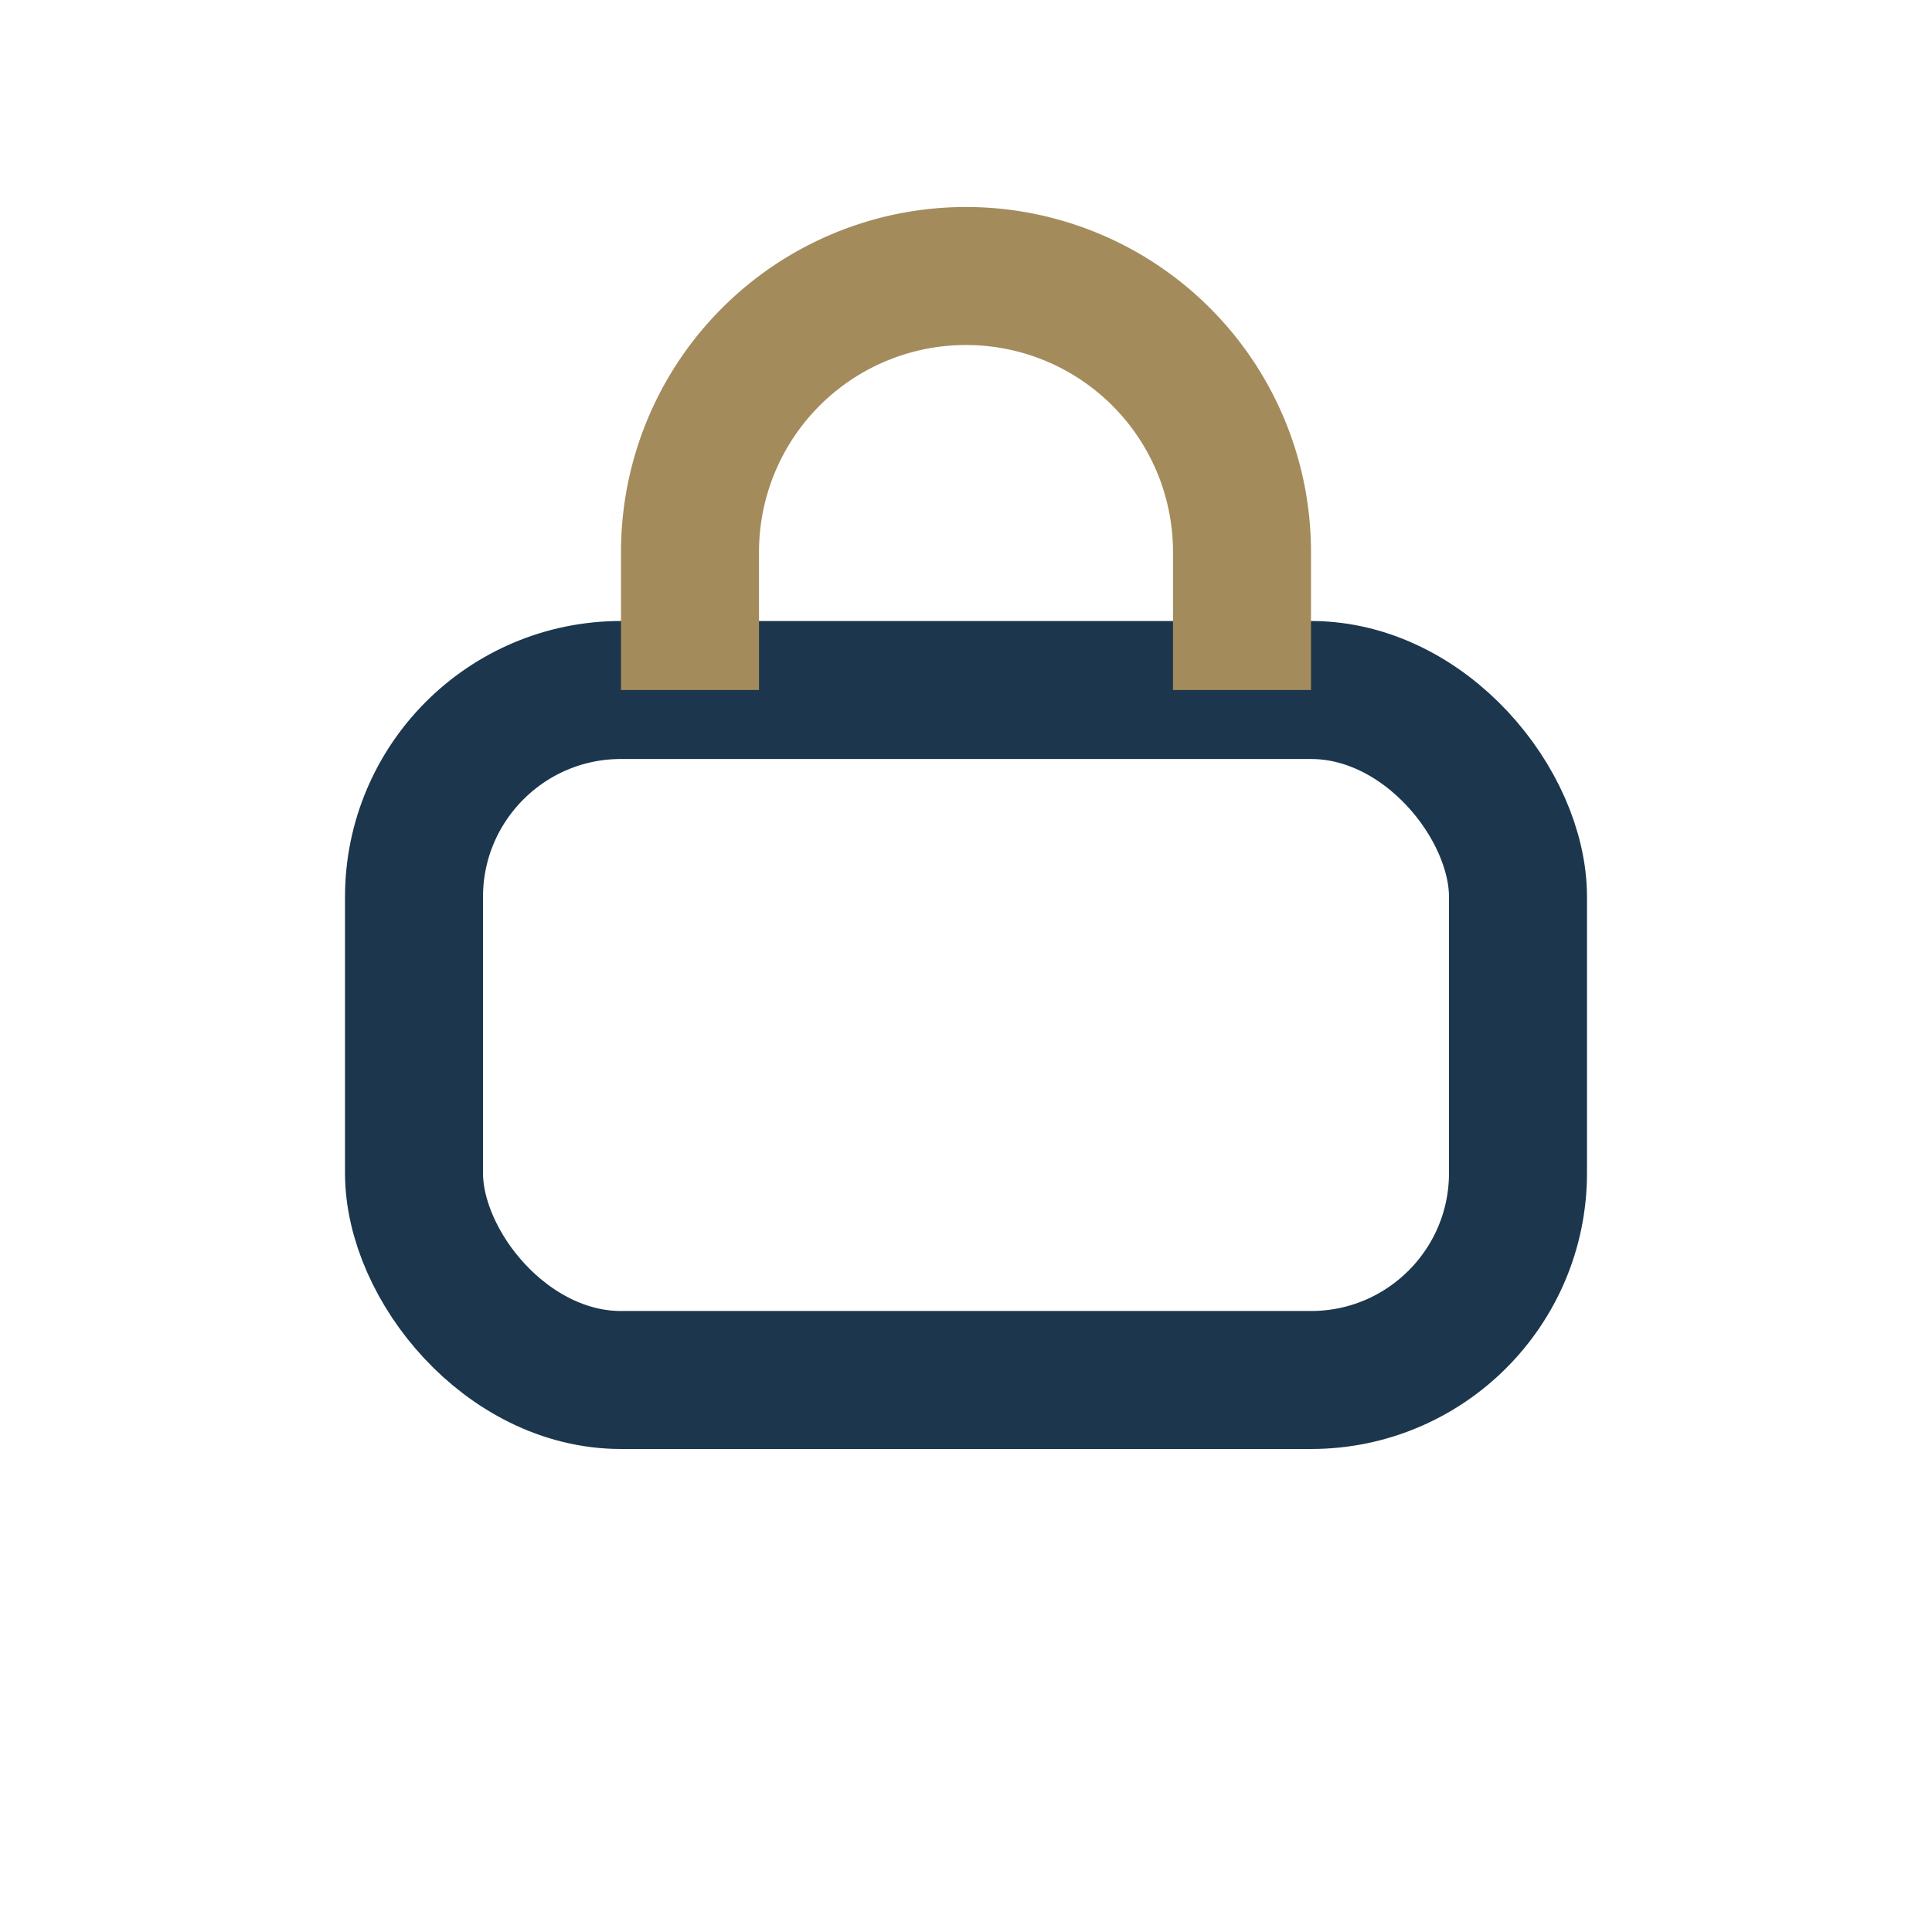
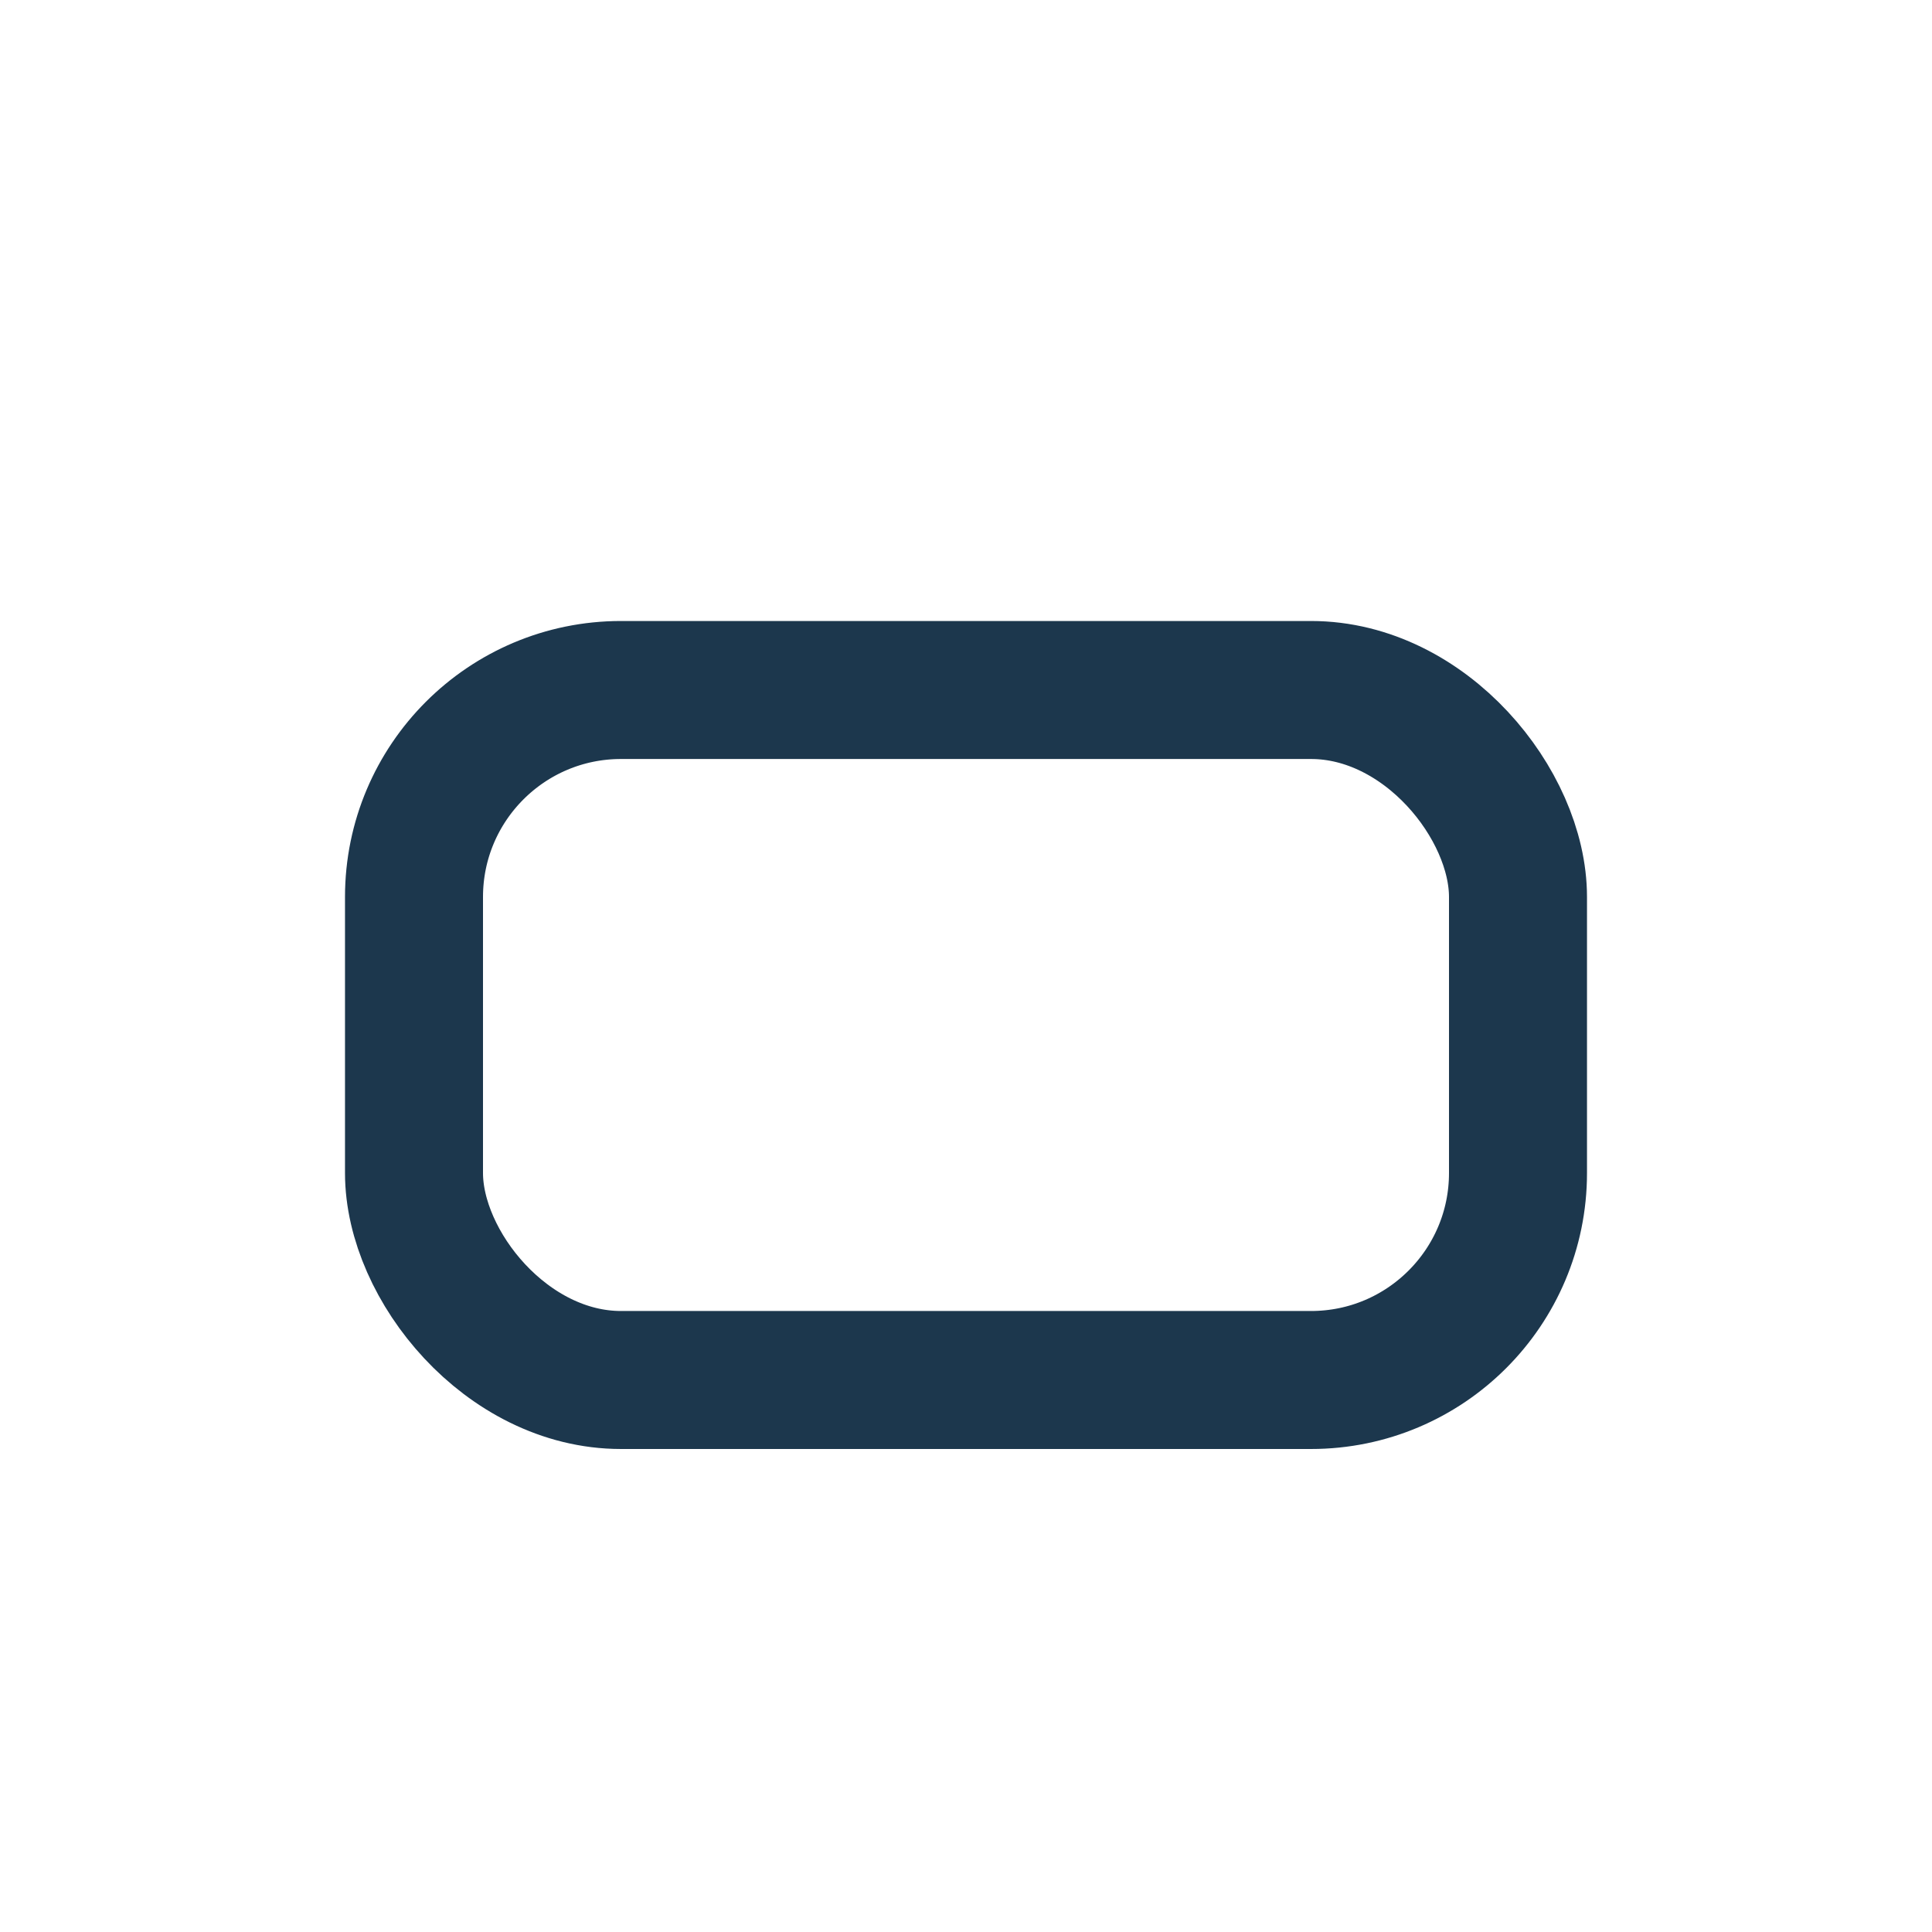
<svg xmlns="http://www.w3.org/2000/svg" width="28" height="28" viewBox="0 0 28 28">
  <rect x="6" y="10" width="16" height="10" rx="3" fill="none" stroke="#1C374D" stroke-width="2" />
-   <path d="M10 10V8a4 4 0 0 1 8 0v2" stroke="#A38B5C" stroke-width="2" fill="none" />
</svg>